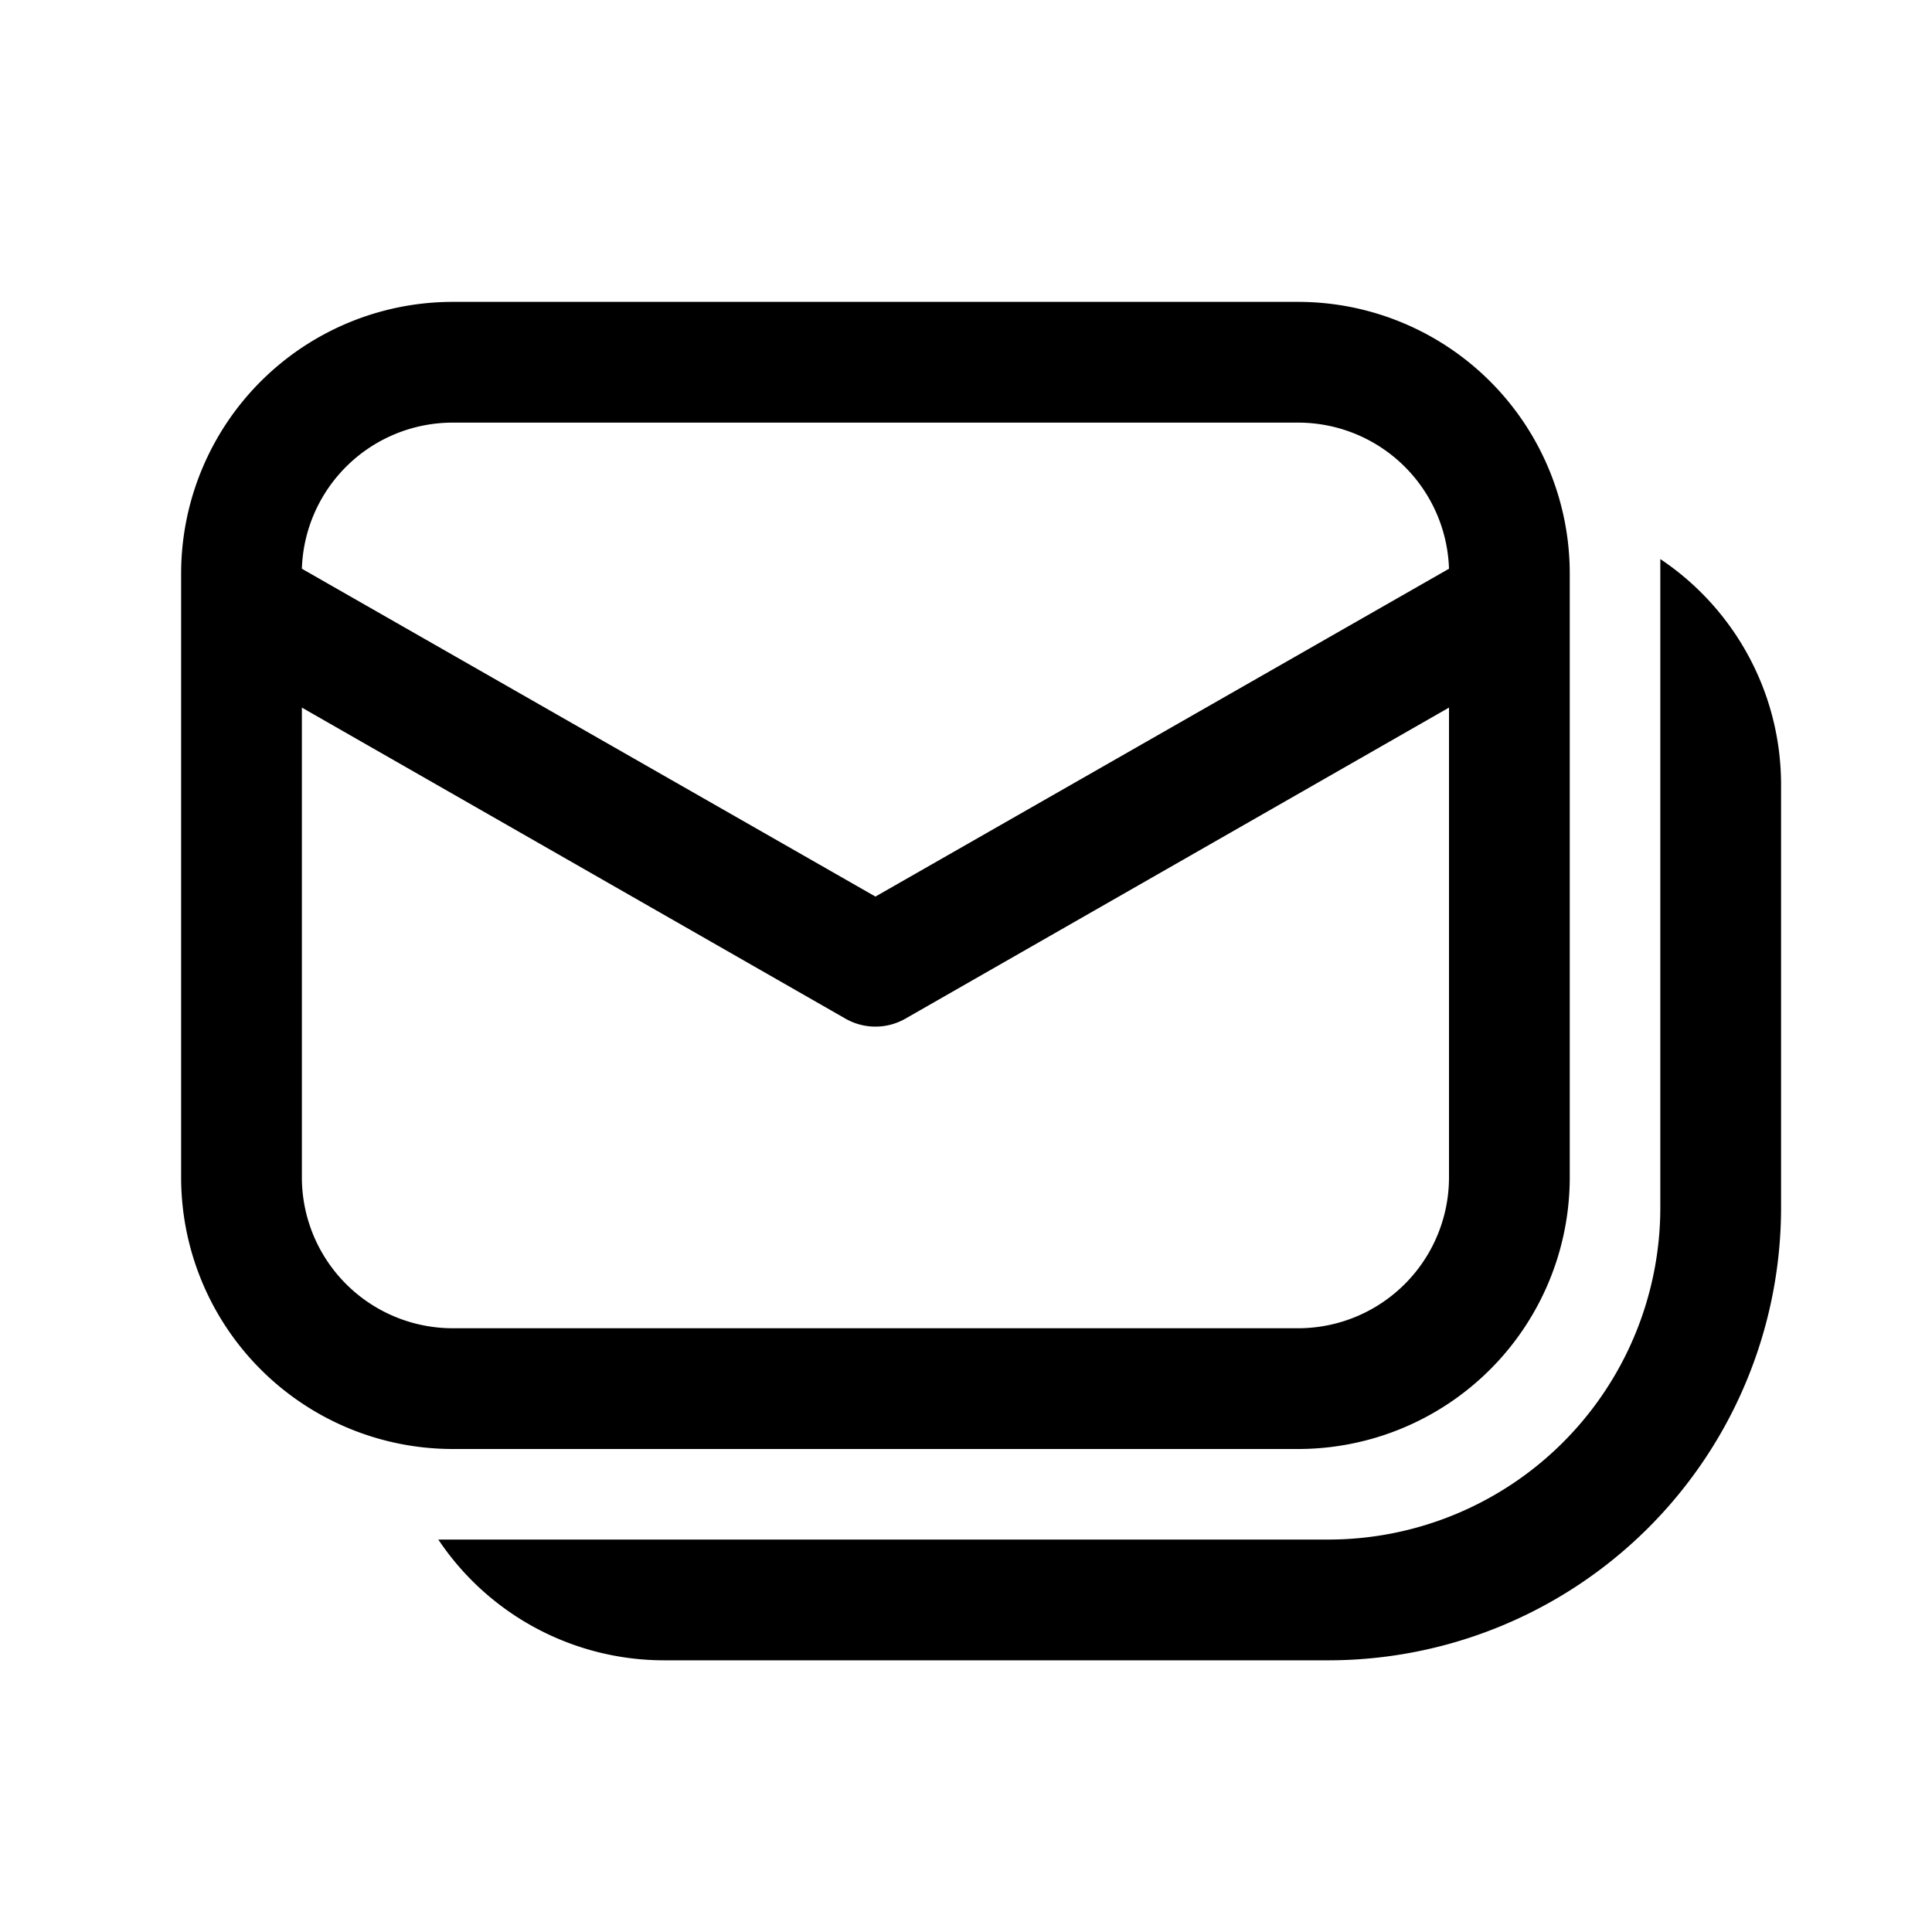
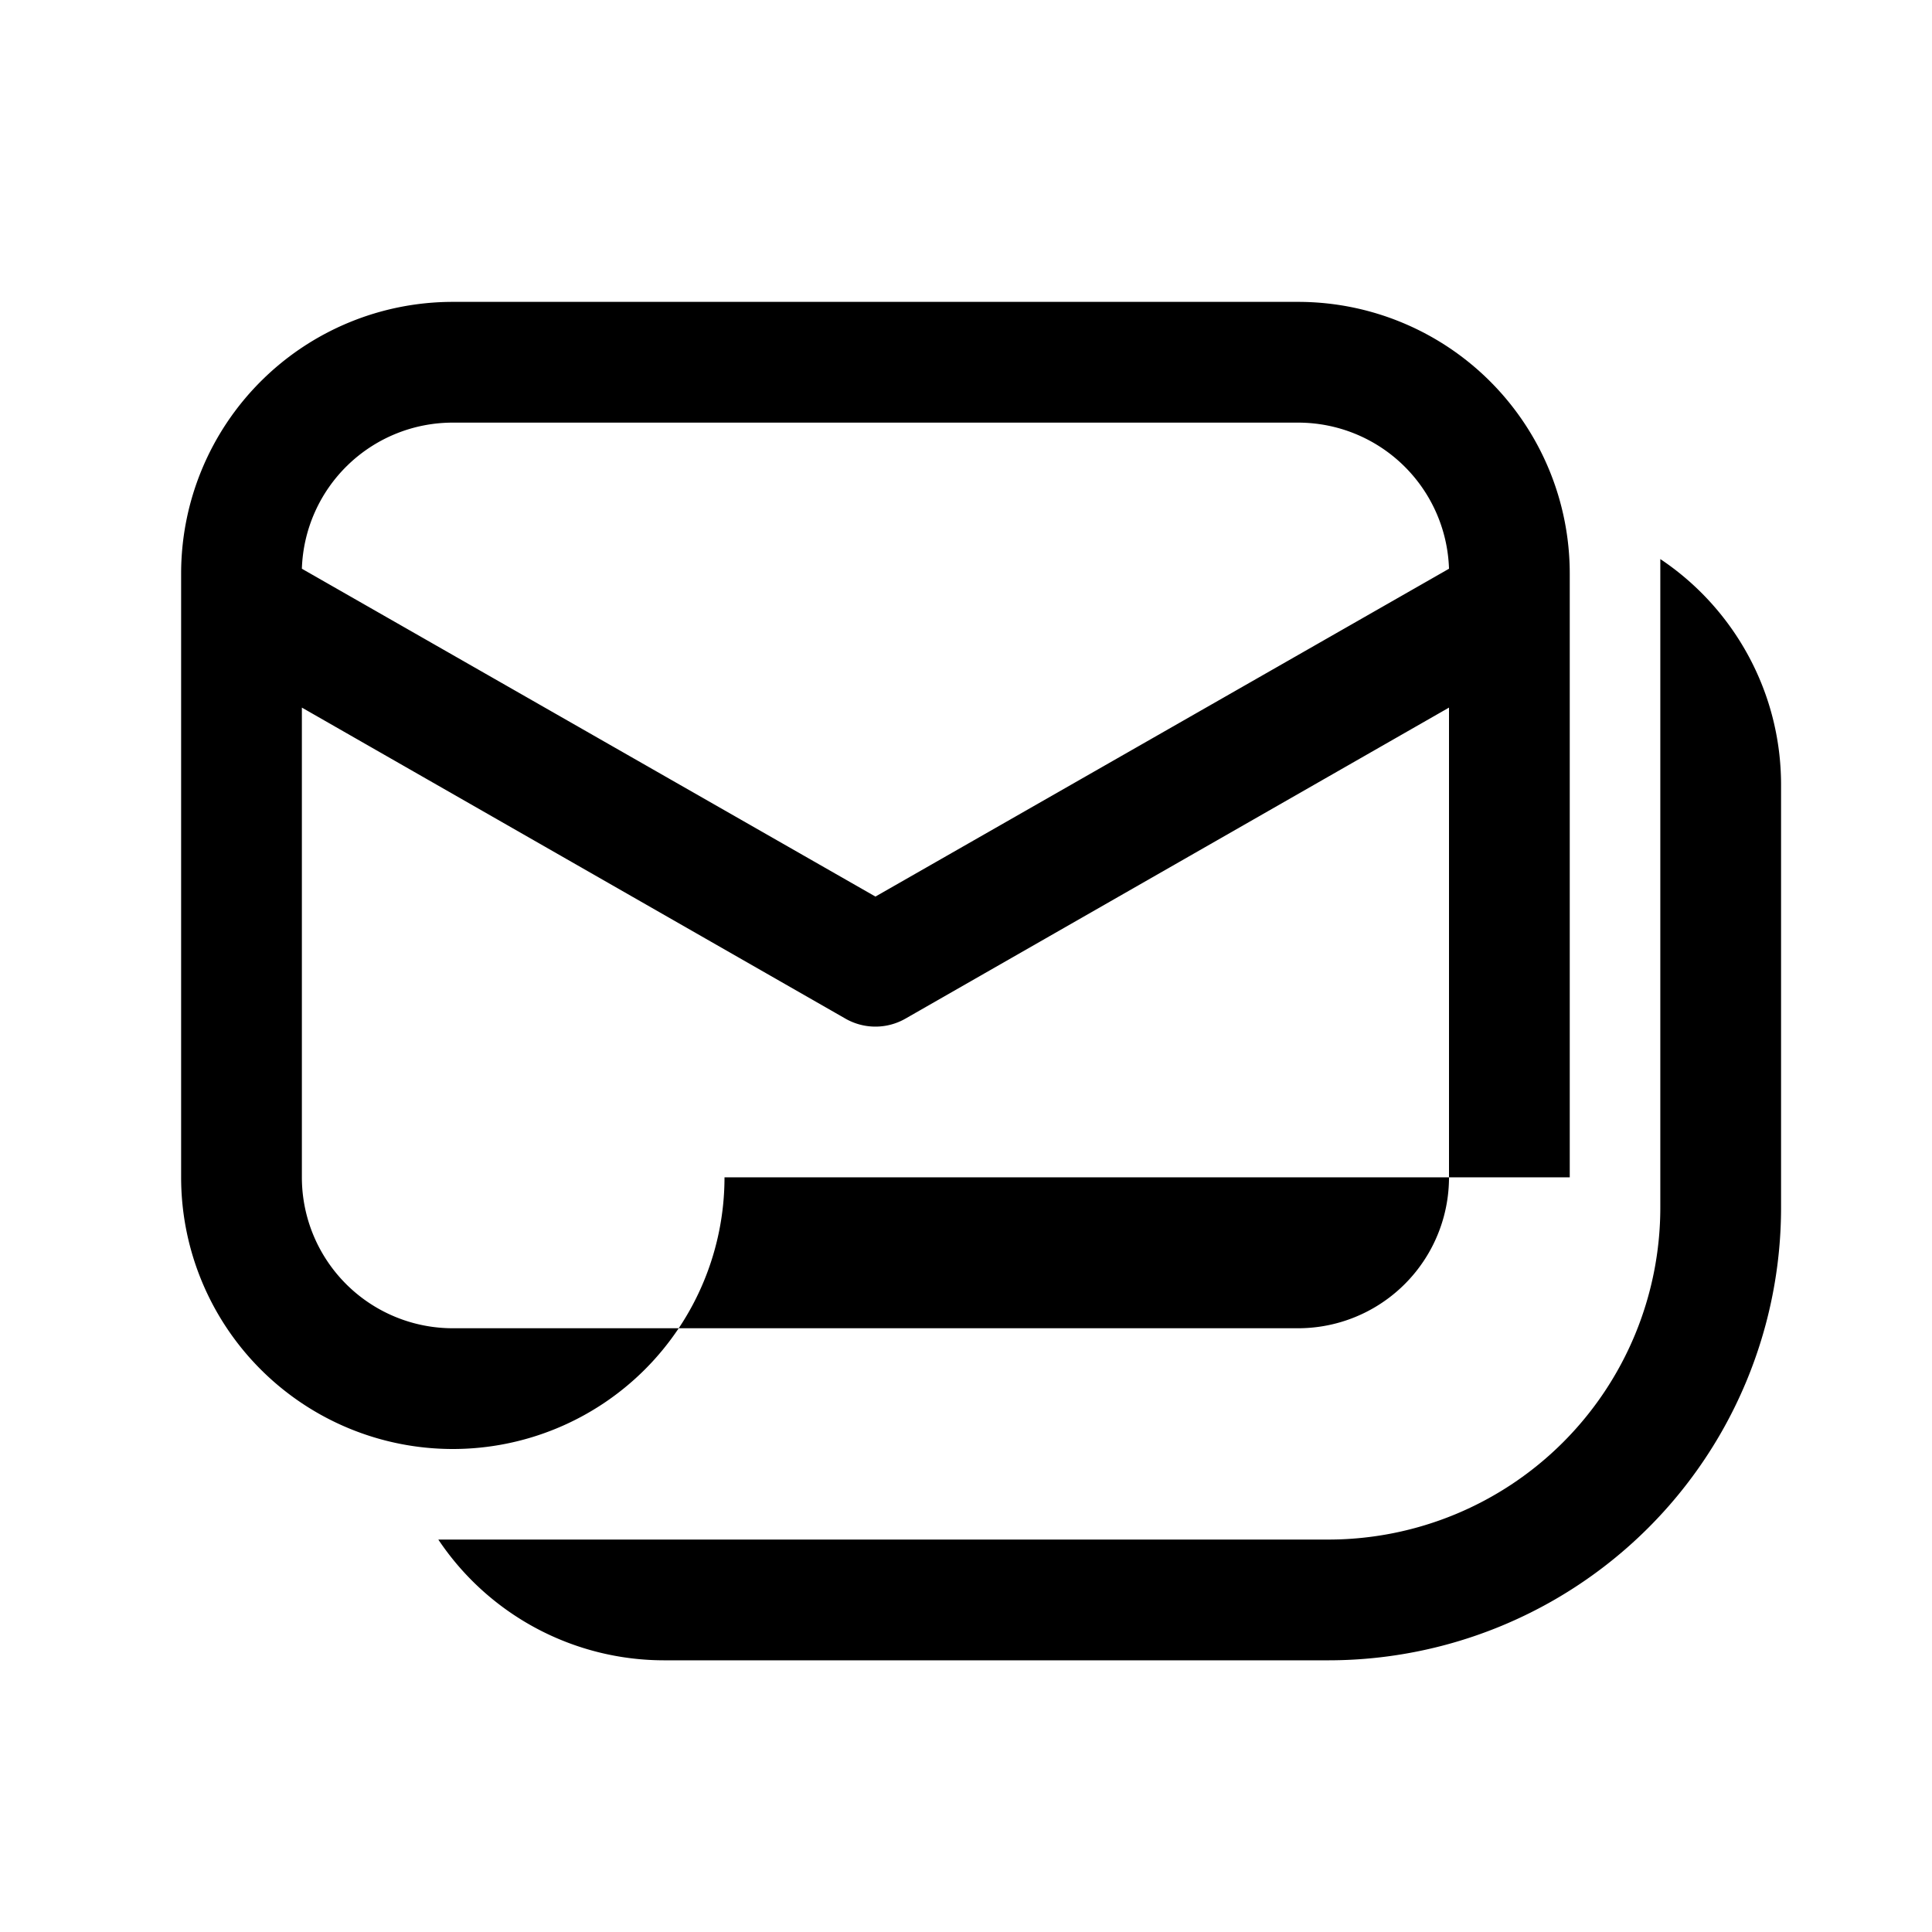
<svg xmlns="http://www.w3.org/2000/svg" width="32" height="32" viewBox="0 0 32 32">
-   <path d="M7.5 7A2.5 2.5 0 0 0 5 9.42l9.5 5.43L24 9.42A2.5 2.5 0 0 0 21.5 7h-14ZM3 9.5A4.5 4.5 0 0 1 7.5 5h14A4.5 4.5 0 0 1 26 9.5v10a4.5 4.5 0 0 1-4.5 4.5h-14A4.5 4.5 0 0 1 3 19.5v-10Zm21 10v-7.78l-9 5.15a1 1 0 0 1-1 0l-9-5.15v7.78A2.5 2.5 0 0 0 7.5 22h14a2.5 2.5 0 0 0 2.5-2.5Zm-13 8a4.5 4.5 0 0 1-3.74-2H22a5.5 5.5 0 0 0 5.5-5.5V9.26c1.2.8 2 2.18 2 3.74v7a7.5 7.5 0 0 1-7.5 7.5H11Z" />
+   <path d="M7.5 7A2.5 2.5 0 0 0 5 9.42l9.5 5.43L24 9.42A2.5 2.5 0 0 0 21.5 7h-14ZM3 9.5A4.5 4.5 0 0 1 7.5 5h14A4.5 4.5 0 0 1 26 9.5v10h-14A4.5 4.5 0 0 1 3 19.5v-10Zm21 10v-7.78l-9 5.15a1 1 0 0 1-1 0l-9-5.15v7.78A2.5 2.5 0 0 0 7.5 22h14a2.5 2.5 0 0 0 2.5-2.5Zm-13 8a4.5 4.5 0 0 1-3.74-2H22a5.5 5.5 0 0 0 5.5-5.5V9.26c1.2.8 2 2.18 2 3.74v7a7.5 7.5 0 0 1-7.5 7.5H11Z" />
</svg>